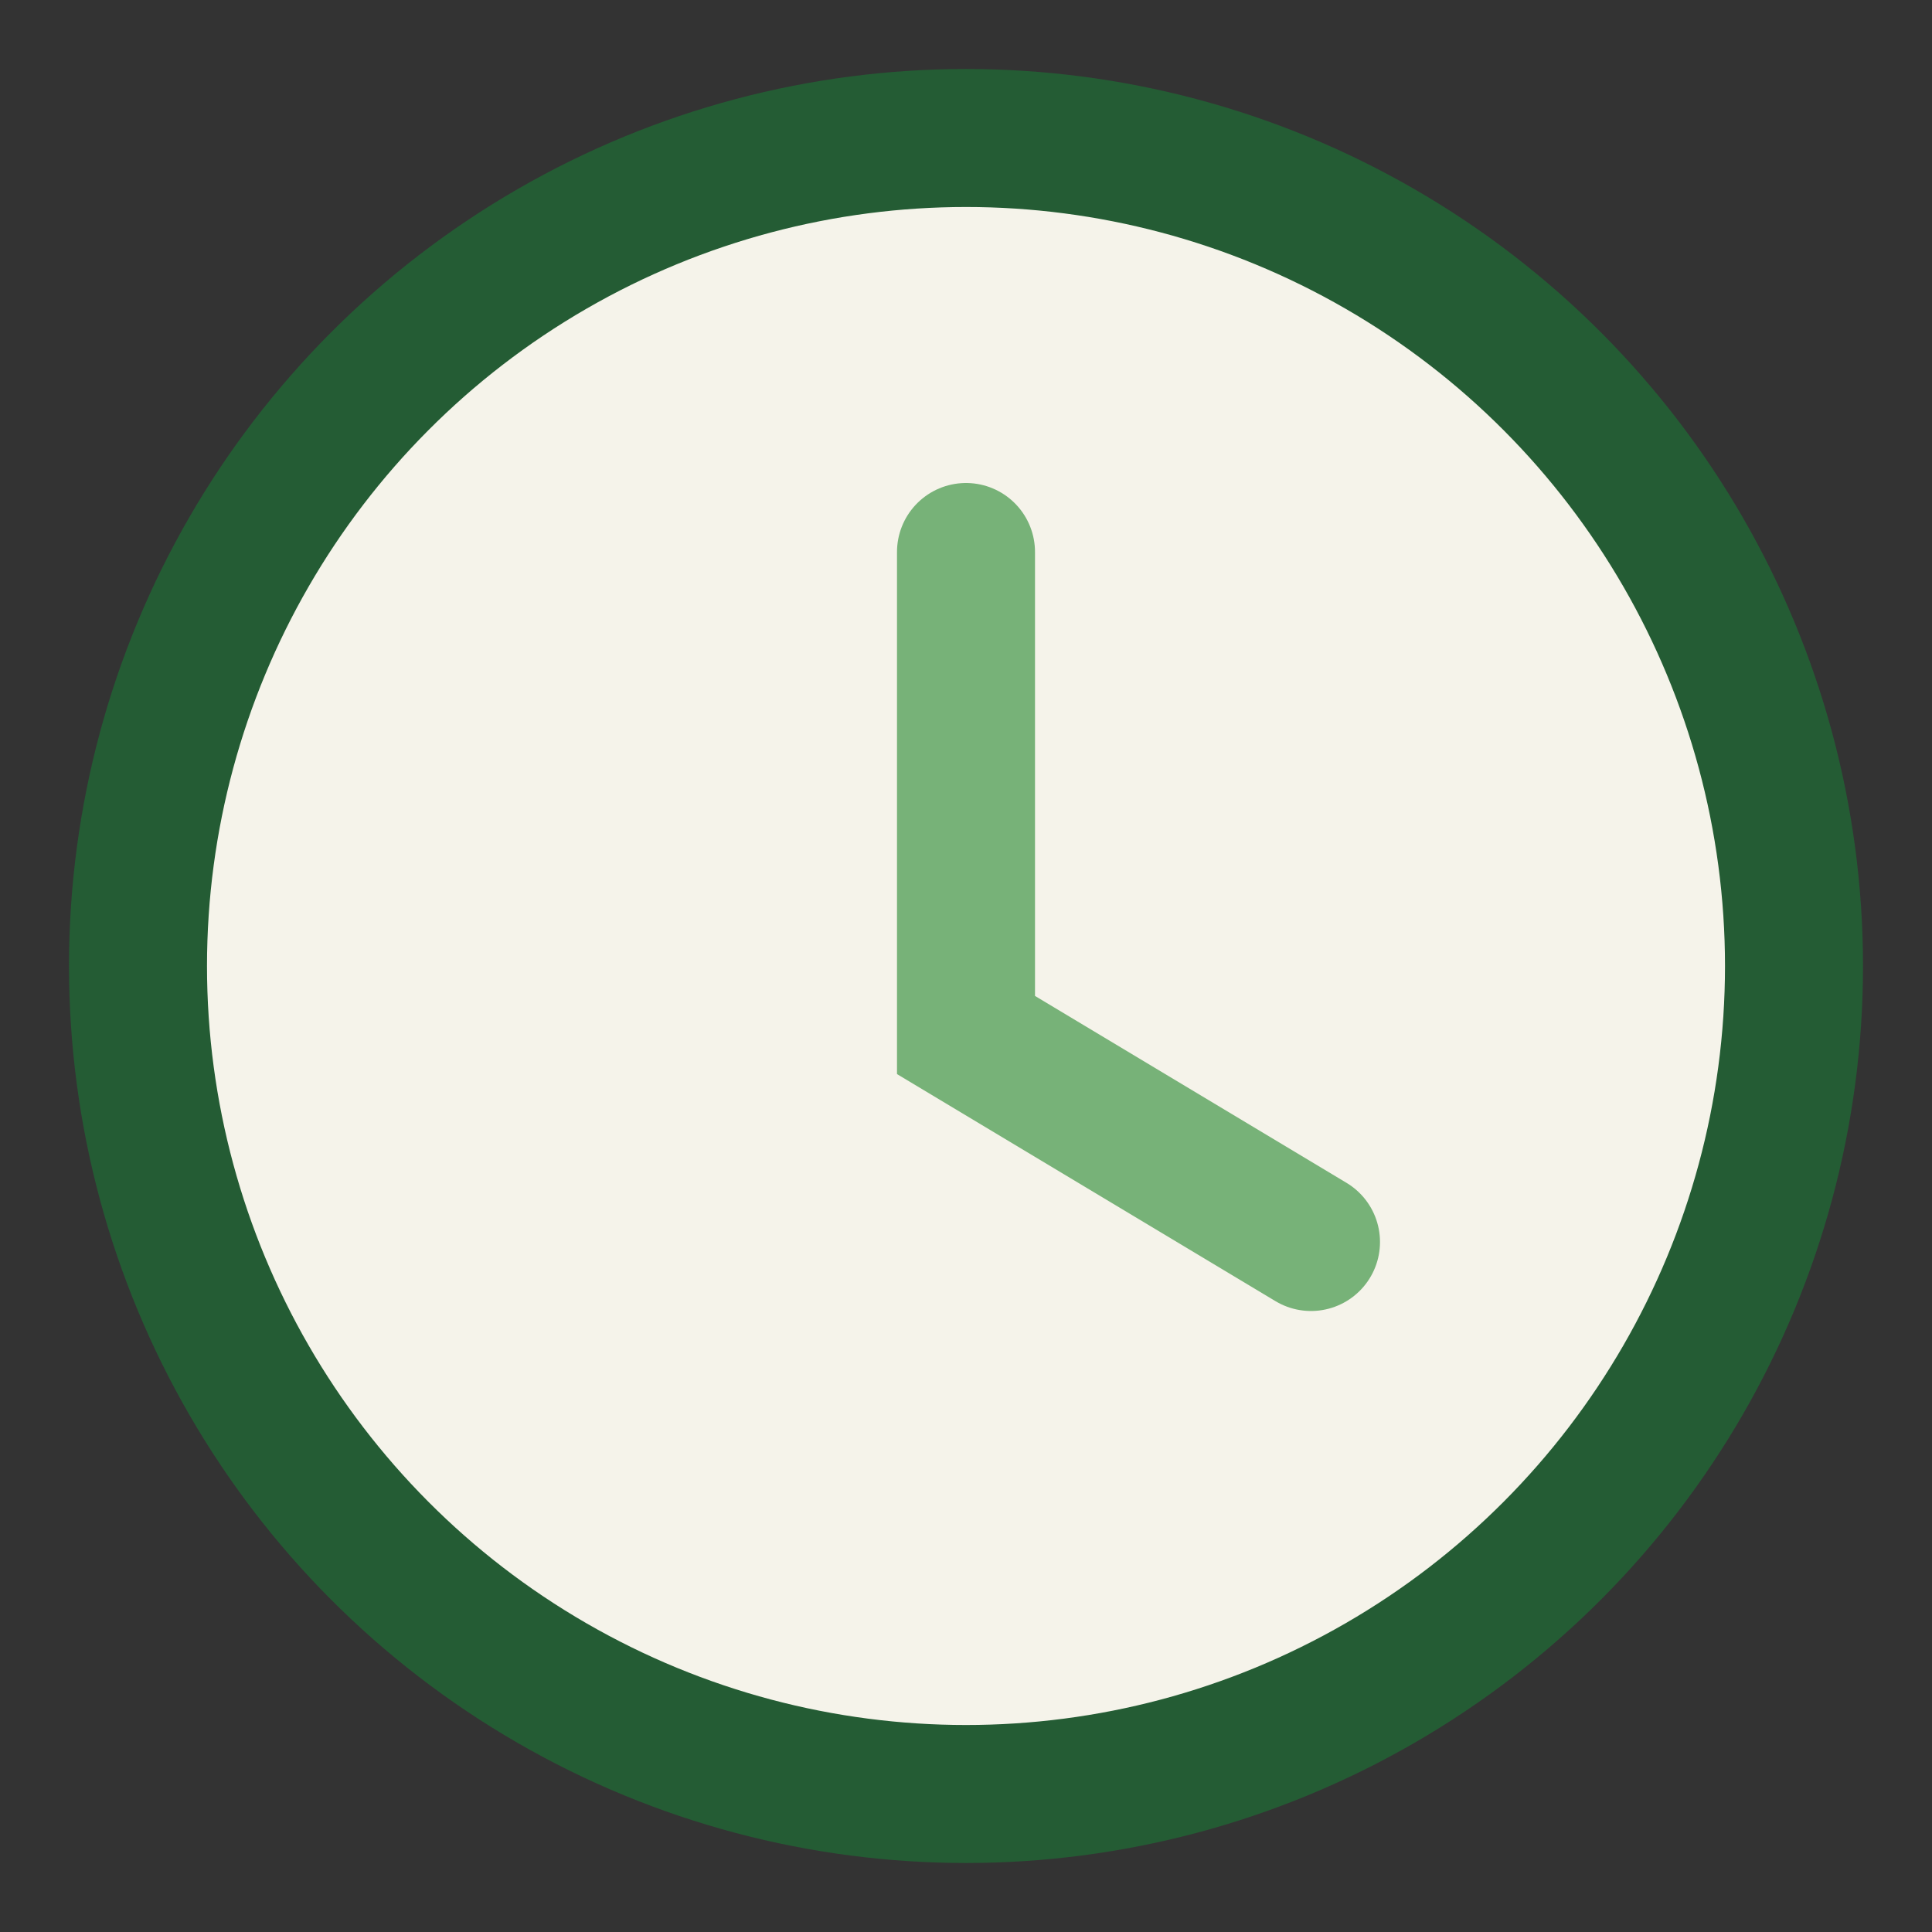
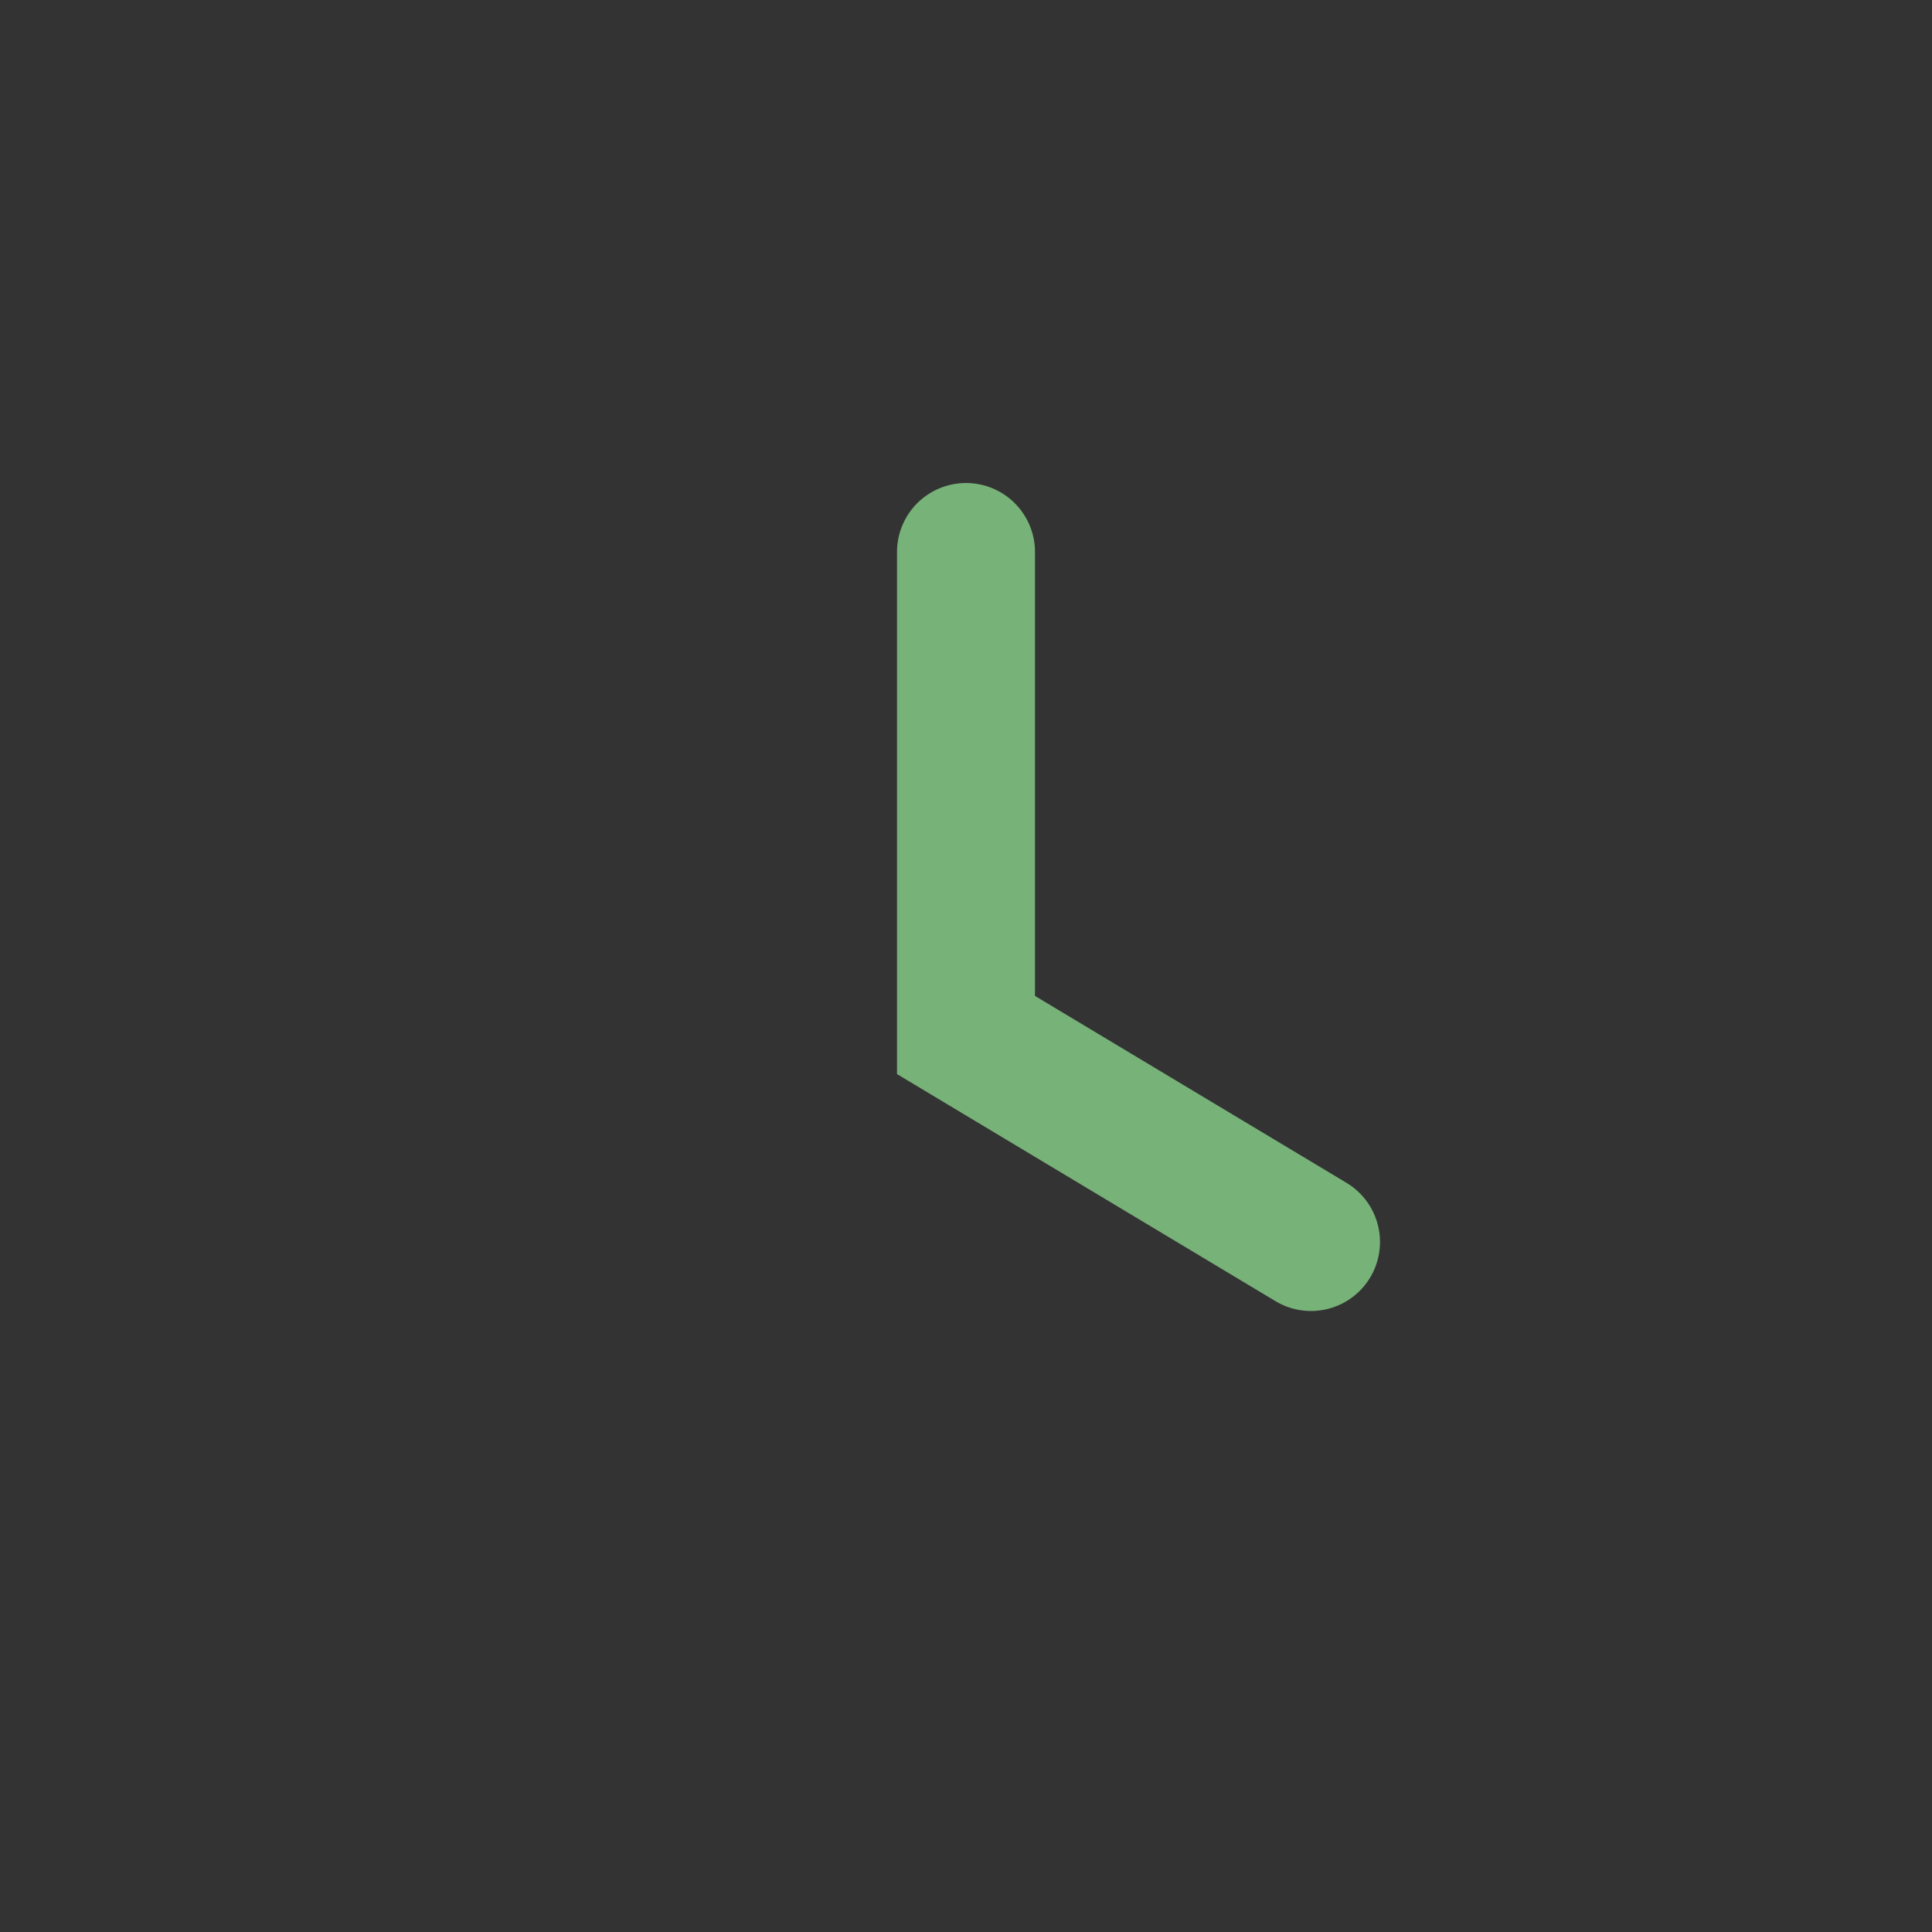
<svg xmlns="http://www.w3.org/2000/svg" width="28" height="28" viewBox="0 0 28 28">
  <rect x="0" y="0" width="28" height="28" fill="#333333" stroke="none" />
-   <circle cx="14" cy="14" r="12" fill="#F5F3EA" stroke="#245C34" stroke-width="2" />
  <path d="M14 8v7l5 3" stroke="#77B278" stroke-width="2" fill="none" stroke-linecap="round" />
</svg>